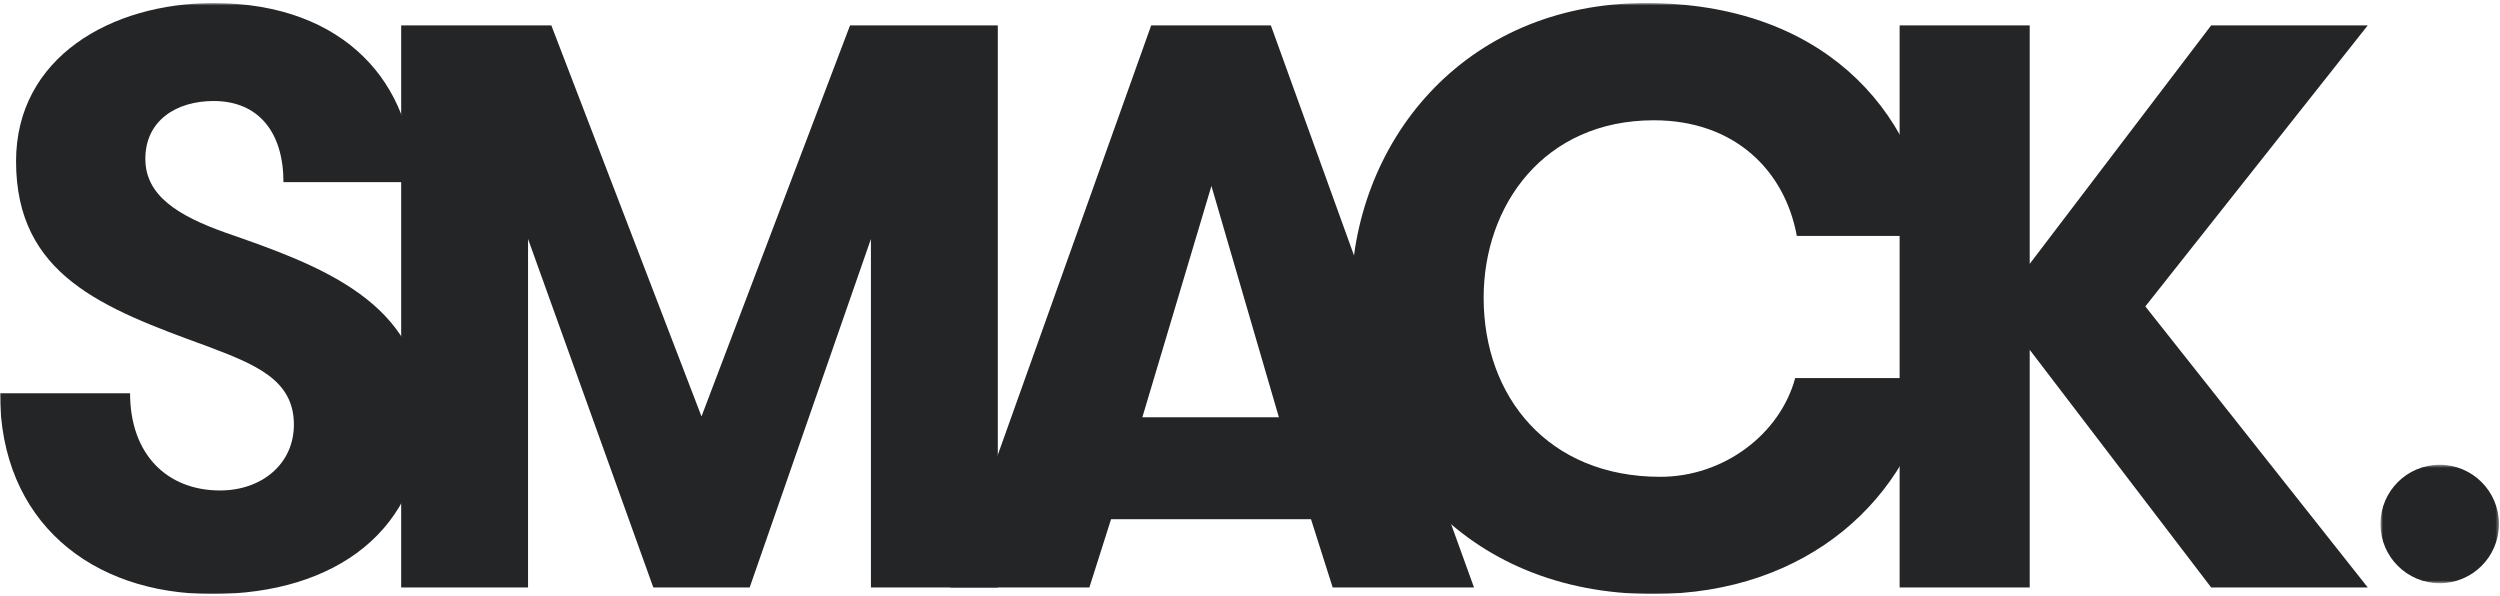
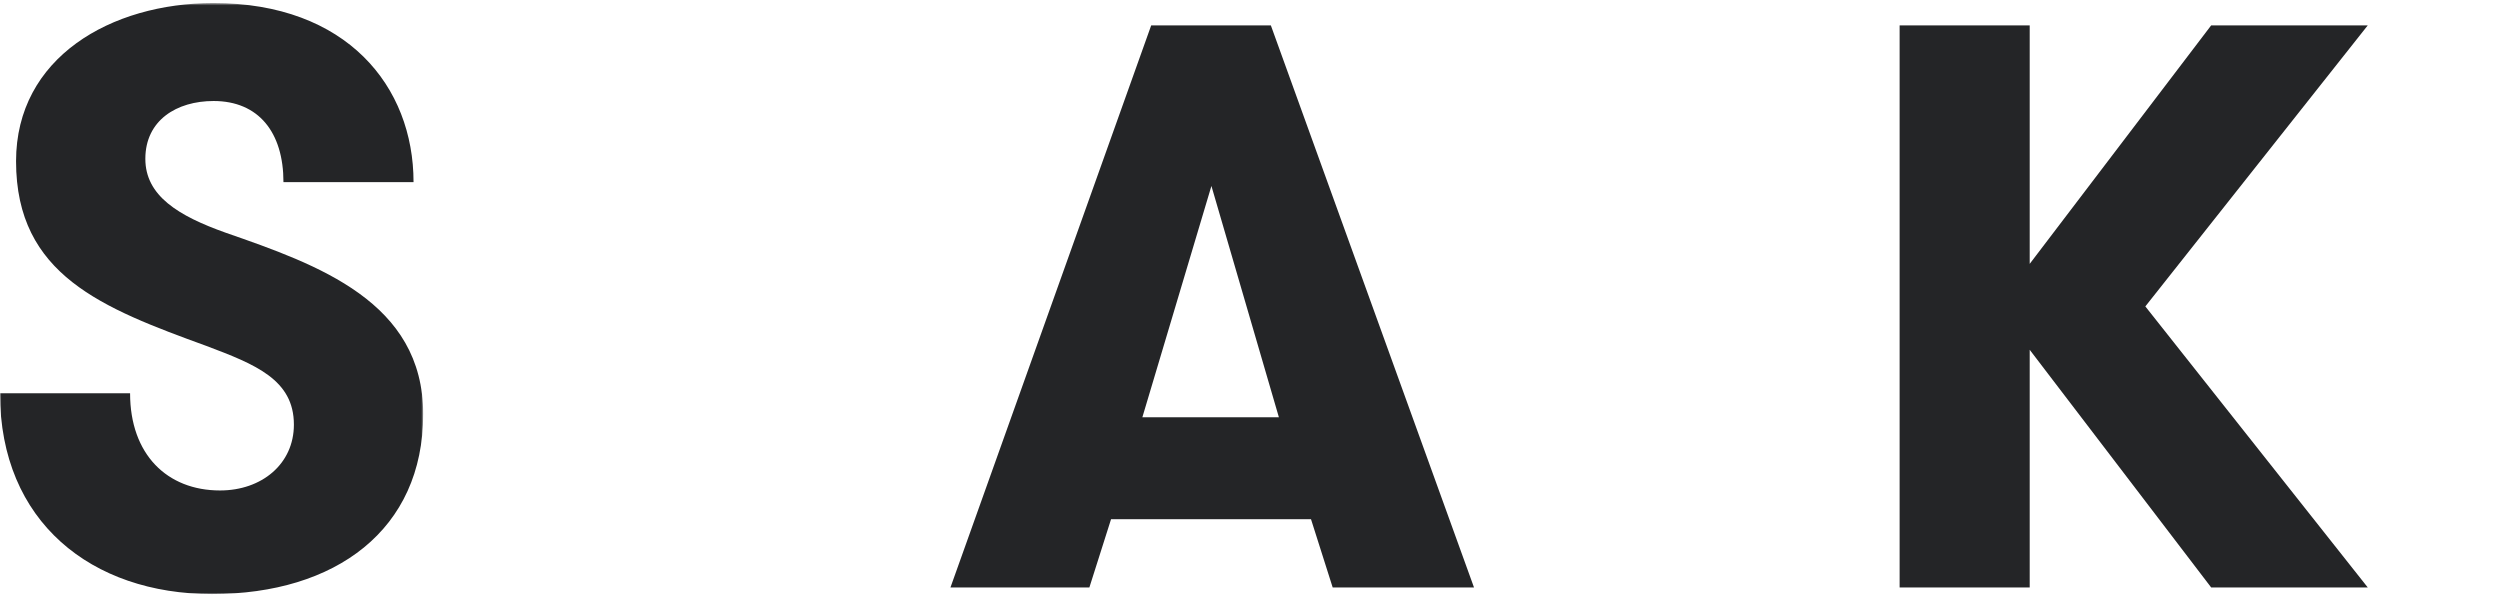
<svg xmlns="http://www.w3.org/2000/svg" xmlns:xlink="http://www.w3.org/1999/xlink" width="822px" height="196px" viewBox="0 0 822 196" version="1.1">
  <title>Component / Logo / Dark</title>
  <desc>Created with Sketch.</desc>
  <defs>
    <polygon id="path-1" points="0.001 195 139.141 195 139.141 0.676 0.001 0.676" />
-     <polygon id="path-3" points="191.676 0.676 0.256 0.676 0.256 195 191.676 195 191.676 0.676" />
-     <polygon id="path-5" points="39.652 0.487 39.652 39.443 0.695 39.443 0.695 0.487 39.652 0.487" />
  </defs>
  <g id="Component-/-Logo-/-Dark" stroke="none" stroke-width="1" fill="none" fill-rule="evenodd">
    <g id="Page-1">
      <g id="Group-3" transform="translate(0, 0.324)">
        <mask id="mask-2" fill="white">
          <use xlink:href="#path-1" />
        </mask>
        <g id="Clip-2" />
        <path d="M42.772,128.992 C42.772,149.058 54.917,160.94 72.344,160.94 C86.073,160.94 96.632,152.226 96.632,139.289 C96.632,124.503 83.96,119.488 67.853,113.415 C33.794,101.005 5.279,90.18 5.279,52.687 C5.279,18.63 36.434,0.676 70.231,0.676 C114.058,0.676 135.972,28.134 135.972,59.553 L93.2,59.553 C93.2,43.185 85.016,32.888 70.231,32.888 C58.086,32.888 47.789,39.224 47.789,51.897 C47.789,64.041 58.615,70.644 74.189,76.188 C104.555,86.749 139.141,98.893 139.141,135.856 C139.141,173.877 110.362,195 69.701,195 C30.098,195 0.001,171.237 0.001,128.992 L42.772,128.992 Z" id="Fill-1" fill="#242527" mask="url(#mask-2)" />
      </g>
-       <polygon id="Fill-4" fill="#242527" points="328.078 193.159 286.361 193.159 286.361 78.573 246.494 193.159 214.81 193.159 173.621 78.573 173.621 193.159 131.906 193.159 131.906 8.342 181.279 8.342 230.652 136.923 279.496 8.342 328.078 8.342" />
      <path d="M398.316,61.146 L375.611,137.187 L420.496,137.187 L398.316,61.146 Z M438.187,193.159 L431.058,170.717 L365.314,170.717 L358.185,193.159 L312.509,193.159 L378.515,8.341 L417.855,8.341 L484.654,193.159 L438.187,193.159 Z" id="Fill-6" fill="#242527" />
      <g id="Group-10" transform="translate(444, 0.324)">
        <mask id="mask-4" fill="white">
          <use xlink:href="#path-3" />
        </mask>
        <g id="Clip-9" />
-         <path d="M191.676,123.977 C184.547,163.316 150.488,195 99.531,195 C37.223,195 0.256,149.586 0.256,97.574 C0.256,47.146 36.694,0.676 97.156,0.676 C154.449,0.676 186.133,34.999 191.412,77.243 L146.791,77.243 C142.83,55.593 126.197,39.225 99.795,39.225 C63.625,39.225 43.822,67.212 43.822,97.574 C43.822,130.049 64.944,156.452 101.906,156.452 C122.766,156.452 141.248,142.458 146.264,123.977 L191.676,123.977 Z" id="Fill-8" fill="#242527" mask="url(#mask-4)" />
      </g>
      <polygon id="Fill-11" fill="#242527" points="667.367 115.008 667.367 193.159 624.596 193.159 624.596 8.342 667.367 8.342 667.367 86.759 727.035 8.342 778.521 8.342 705.387 100.75 778.521 193.159 727.035 193.159" />
      <g id="Group-15" transform="translate(782, 152.324)">
        <mask id="mask-6" fill="white">
          <use xlink:href="#path-5" />
        </mask>
        <g id="Clip-14" />
-         <path d="M39.652,19.967 C39.652,9.209 30.931,0.487 20.175,0.487 C9.418,0.487 0.695,9.209 0.695,19.967 C0.695,30.723 9.418,39.443 20.175,39.443 C30.931,39.443 39.652,30.723 39.652,19.967" id="Fill-13" fill="#242527" mask="url(#mask-6)" />
      </g>
    </g>
  </g>
</svg>